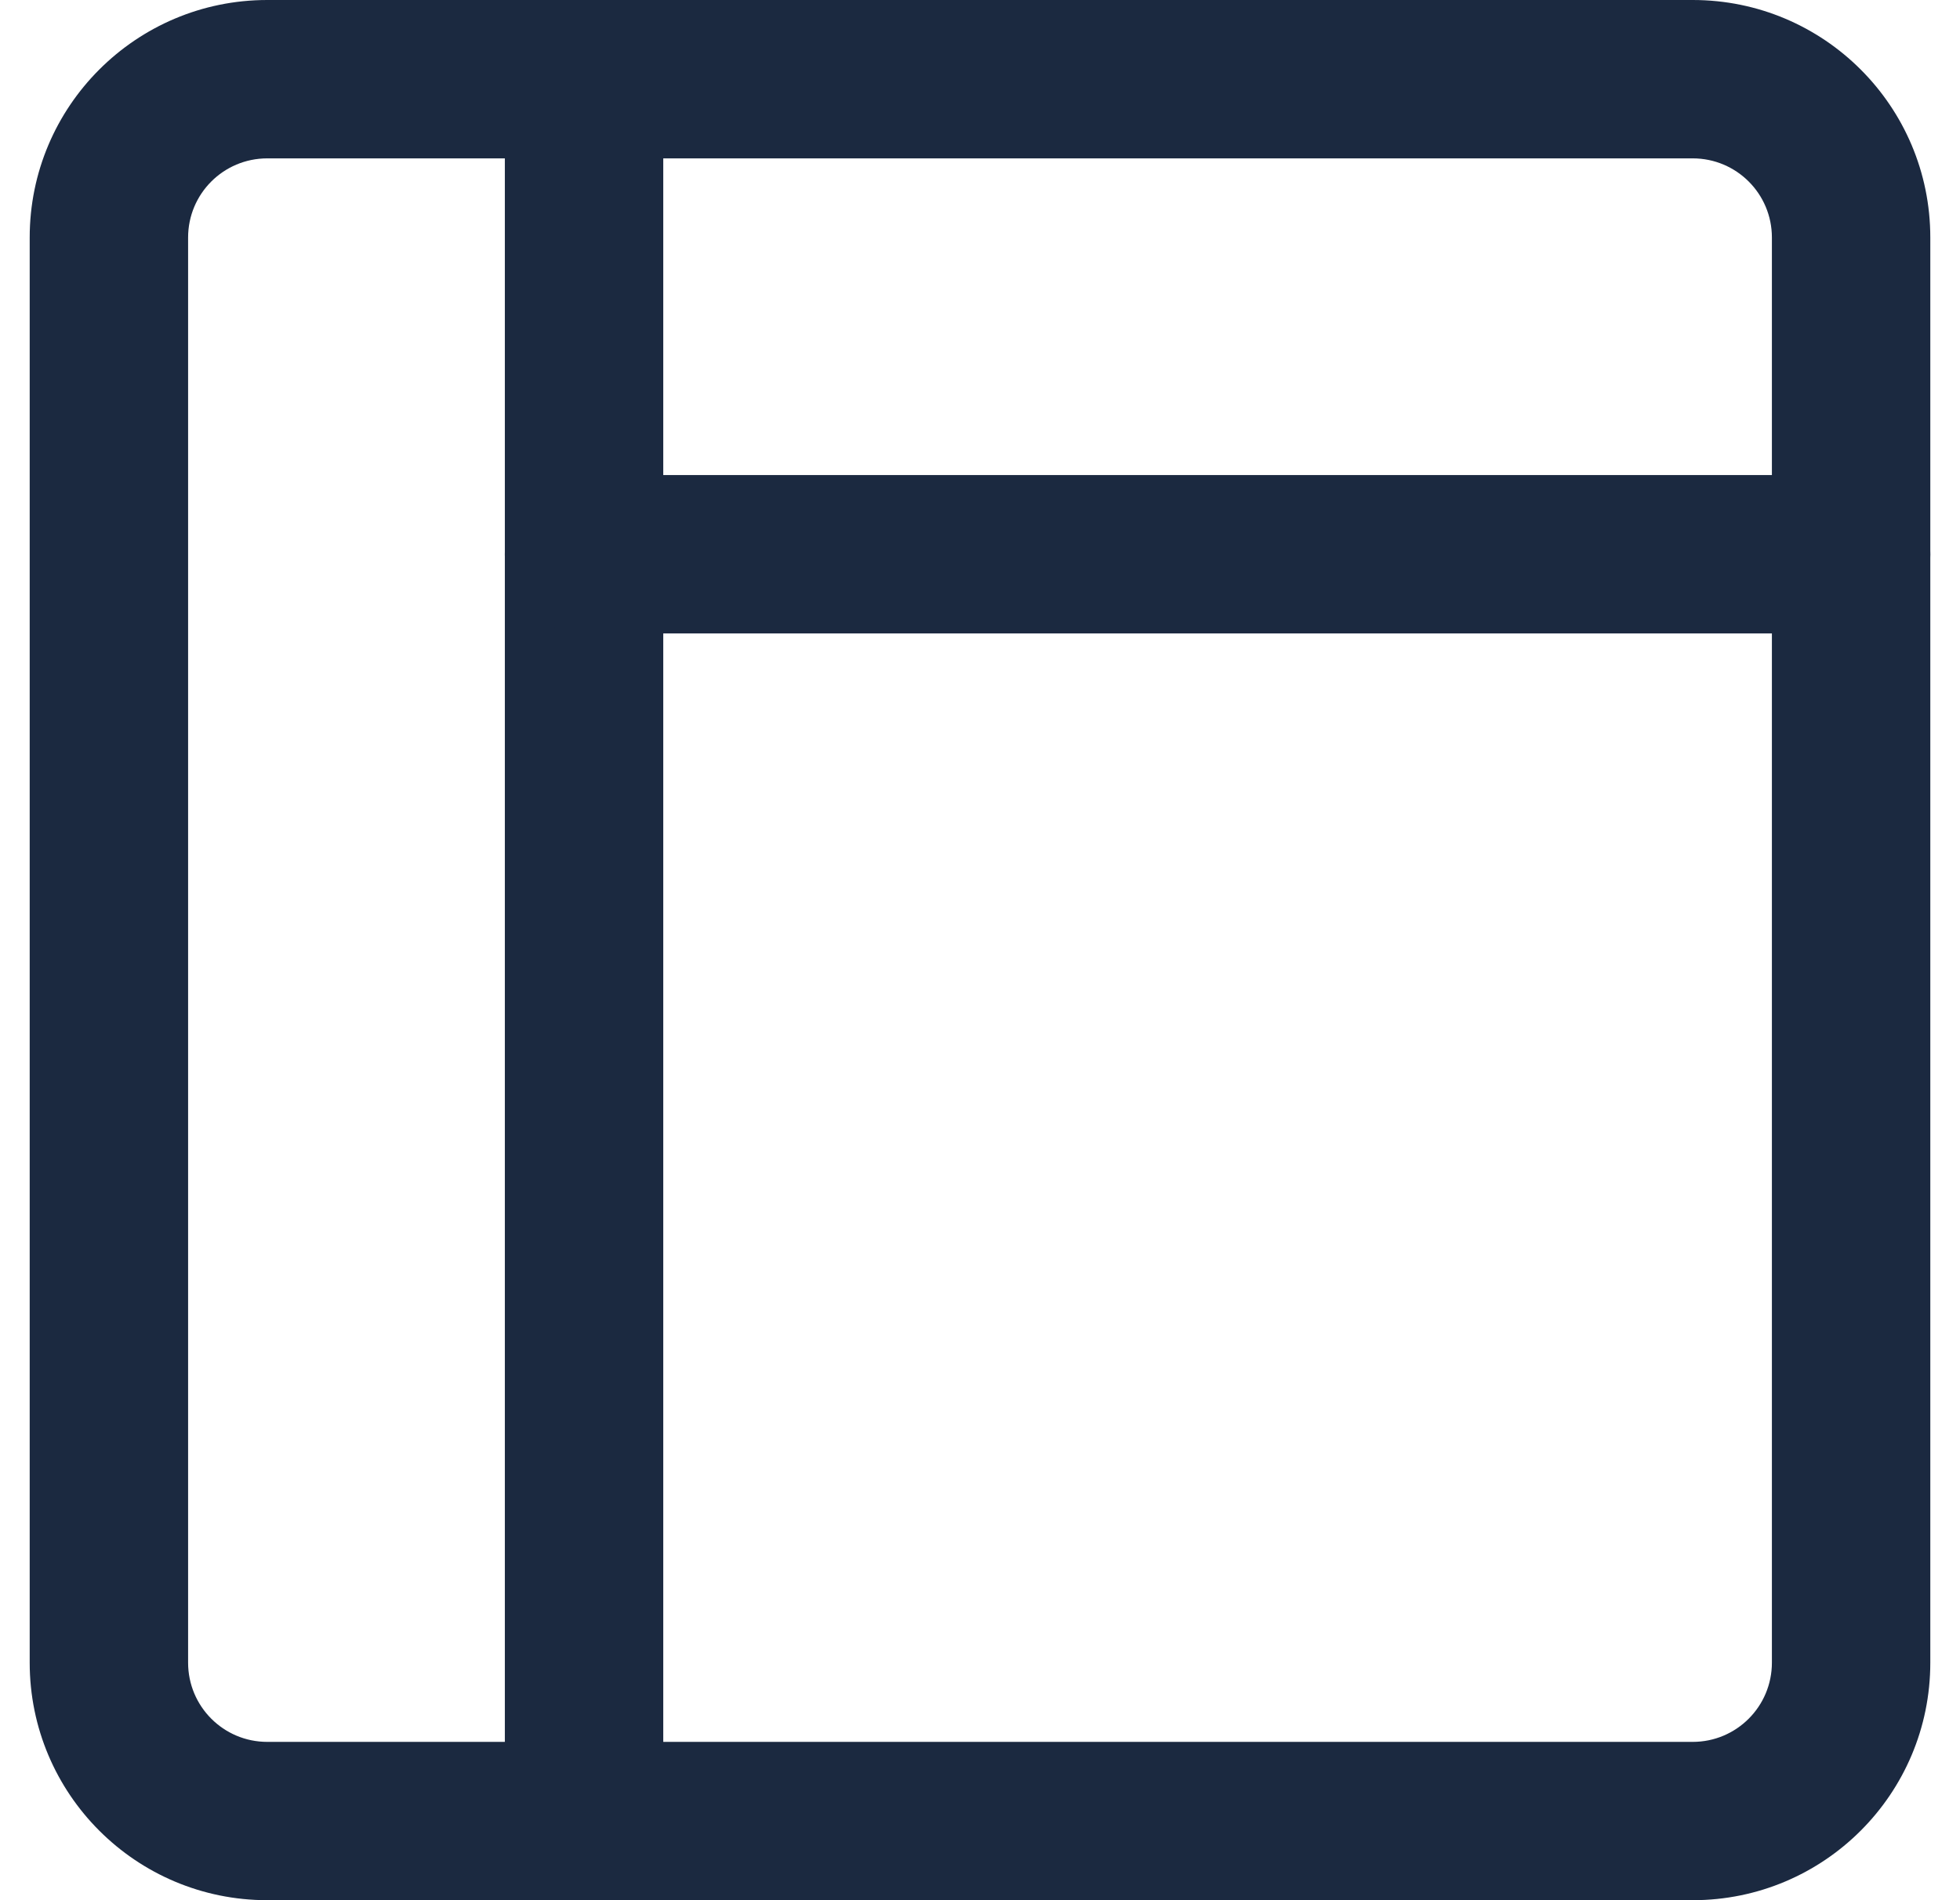
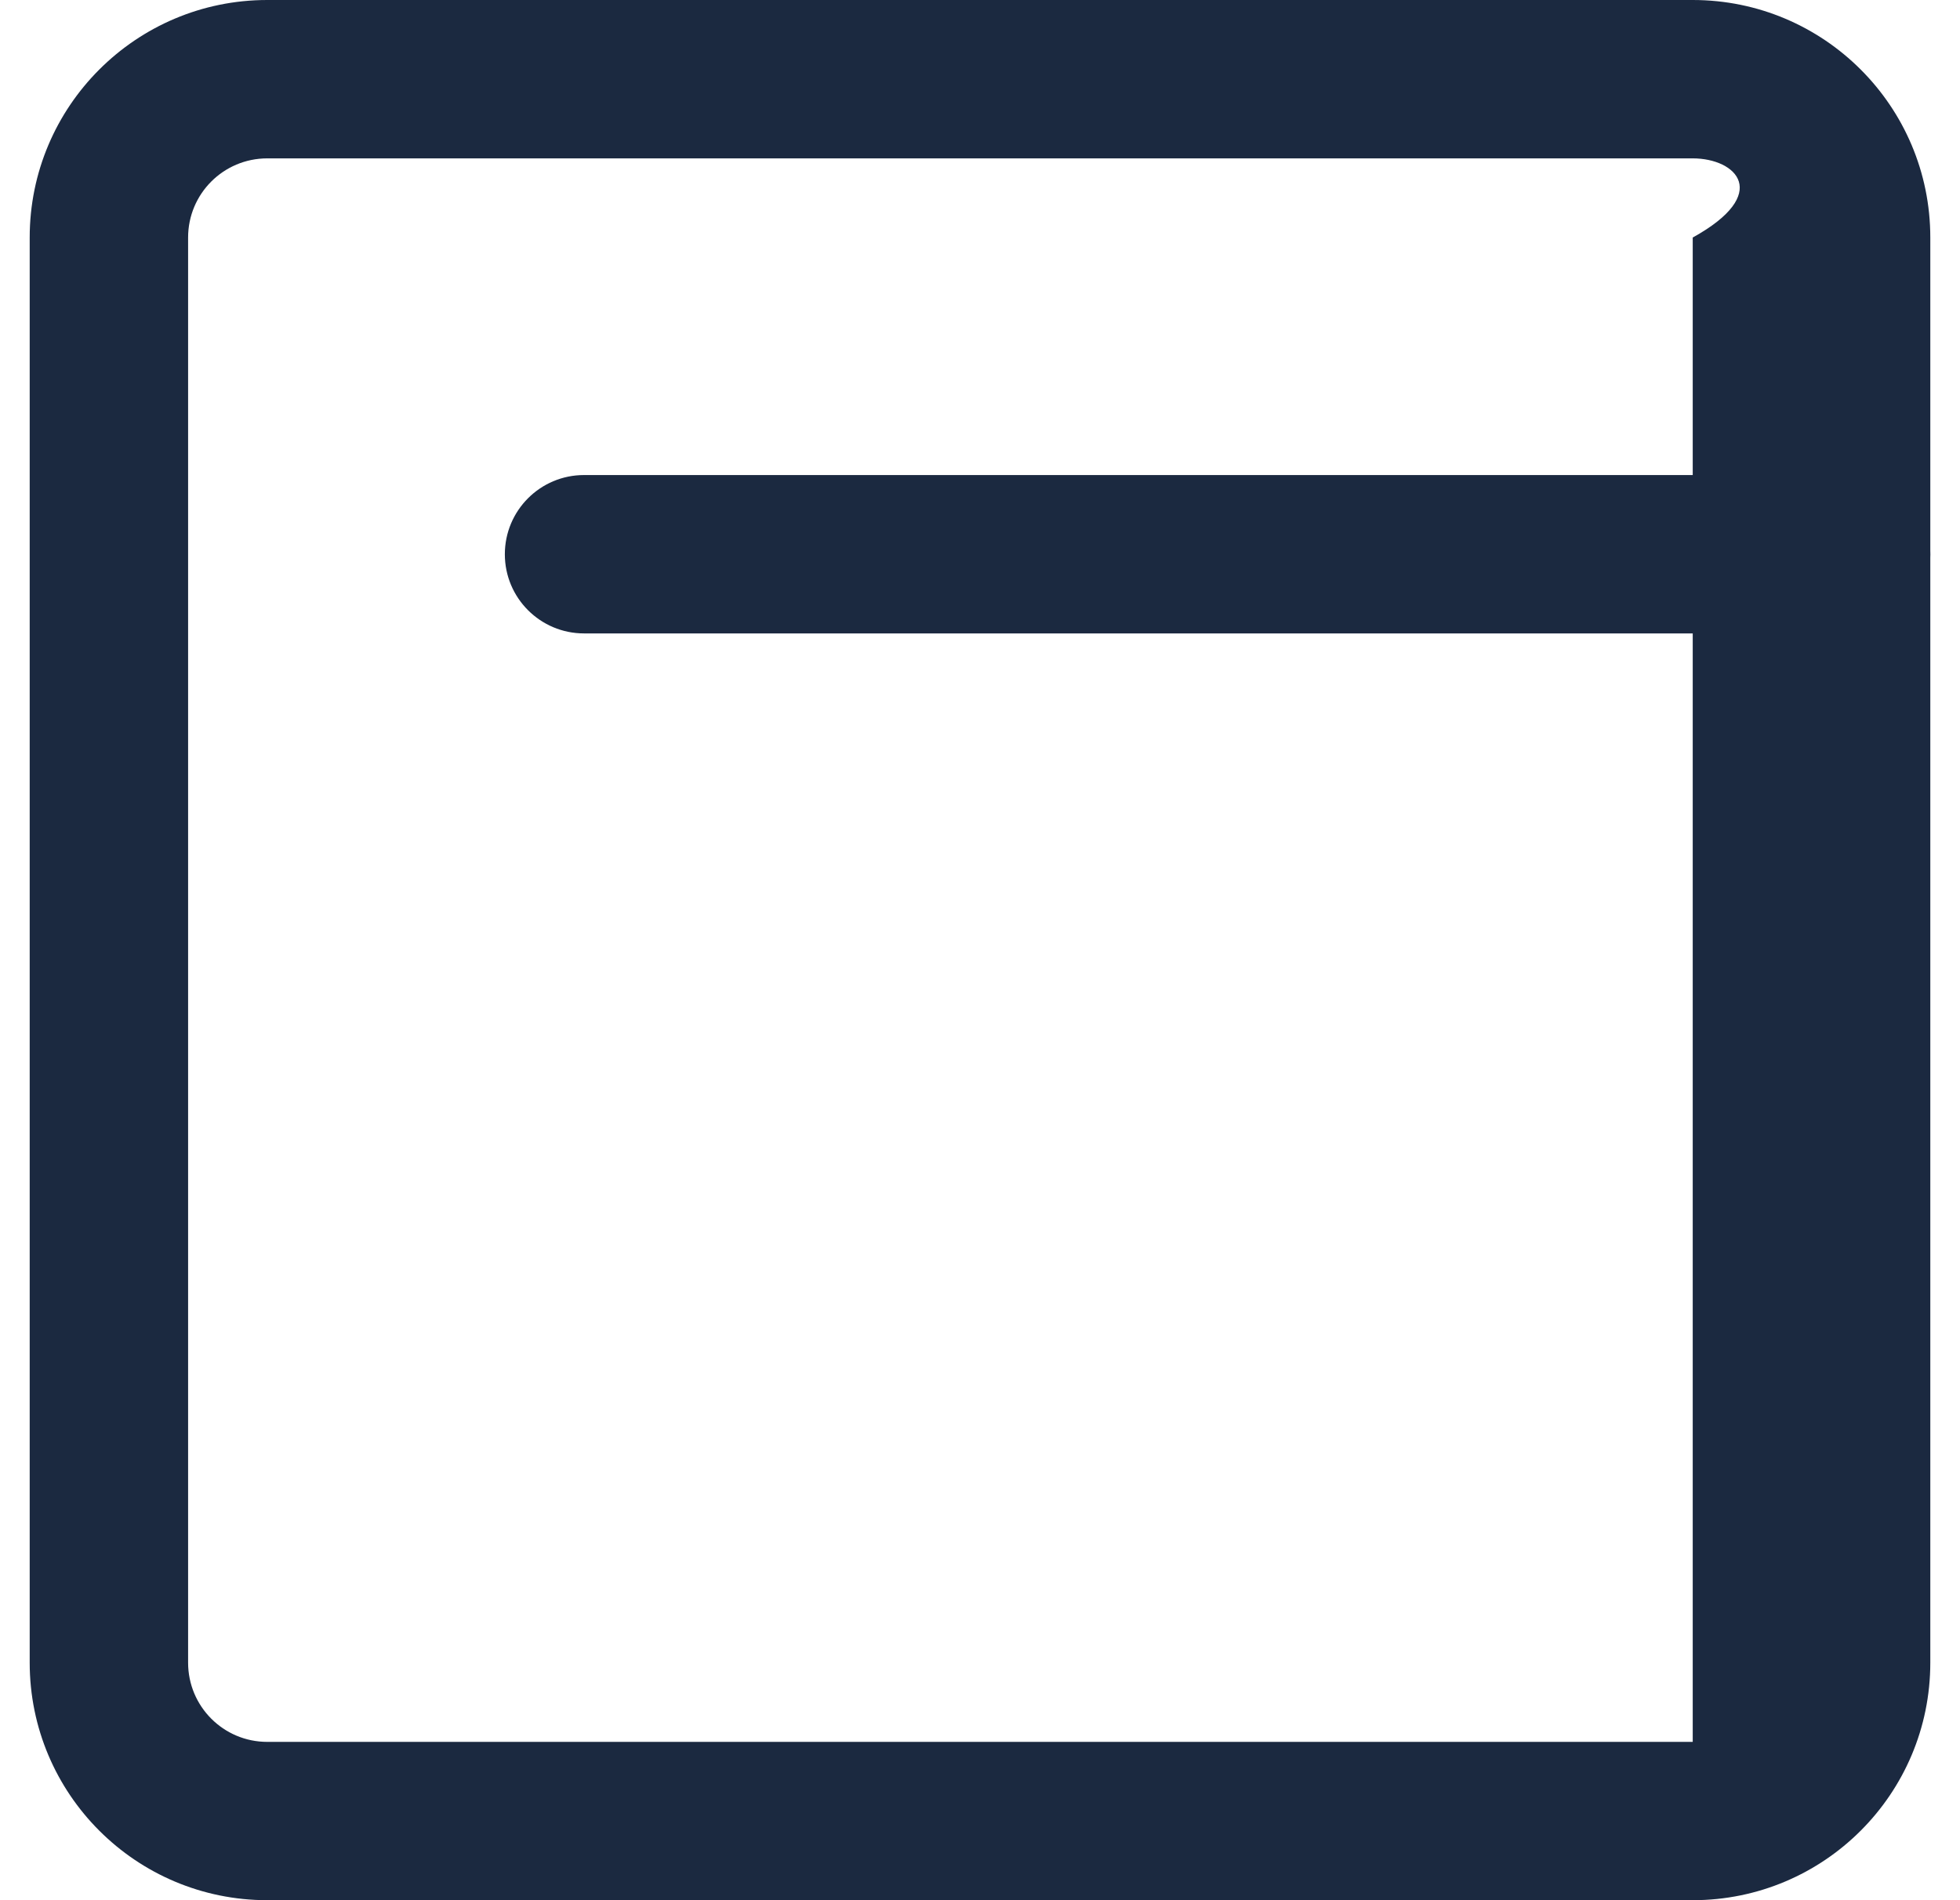
<svg xmlns="http://www.w3.org/2000/svg" width="33" height="32" viewBox="0 0 33 32" fill="none">
  <g clip-path="url(#clip0_248_2890)">
-     <path fill-rule="evenodd" clip-rule="evenodd" d="M9.833 0C10.57 0 11.167 0.597 11.167 1.334V30.667C11.167 31.403 10.57 32 9.833 32C9.097 32 8.5 31.403 8.5 30.667V1.334C8.5 0.597 9.097 0 9.833 0Z" fill="#1B2940" />
    <path fill-rule="evenodd" clip-rule="evenodd" d="M8.5 9.334C8.5 8.597 9.097 8 9.833 8H31.167C31.903 8 32.5 8.597 32.5 9.334C32.5 10.07 31.903 10.667 31.167 10.667H9.833C9.097 10.667 8.5 10.07 8.5 9.334Z" fill="#1B2940" />
-     <path fill-rule="evenodd" clip-rule="evenodd" d="M4.5 2.667C3.763 2.667 3.167 3.263 3.167 4V28C3.167 28.737 3.763 29.334 4.5 29.334H28.5C29.237 29.334 29.833 28.737 29.833 28V4C29.833 3.263 29.237 2.667 28.5 2.667H4.5ZM0.5 4C0.5 1.791 2.29 0 4.5 0H28.5C30.71 0 32.5 1.791 32.5 4V28C32.5 30.21 30.71 32 28.5 32H4.5C2.29 32 0.5 30.21 0.5 28V4Z" fill="#1B2940" />
+     <path fill-rule="evenodd" clip-rule="evenodd" d="M4.5 2.667C3.763 2.667 3.167 3.263 3.167 4V28C3.167 28.737 3.763 29.334 4.5 29.334H28.5V4C29.833 3.263 29.237 2.667 28.5 2.667H4.5ZM0.5 4C0.5 1.791 2.29 0 4.5 0H28.5C30.71 0 32.5 1.791 32.5 4V28C32.5 30.21 30.71 32 28.5 32H4.5C2.29 32 0.5 30.21 0.5 28V4Z" fill="#1B2940" />
  </g>
  <defs>
    <clipPath id="clip0_248_2890">
      <rect width="32" height="32" fill="white" transform="translate(0.5)" />
    </clipPath>
  </defs>
</svg>